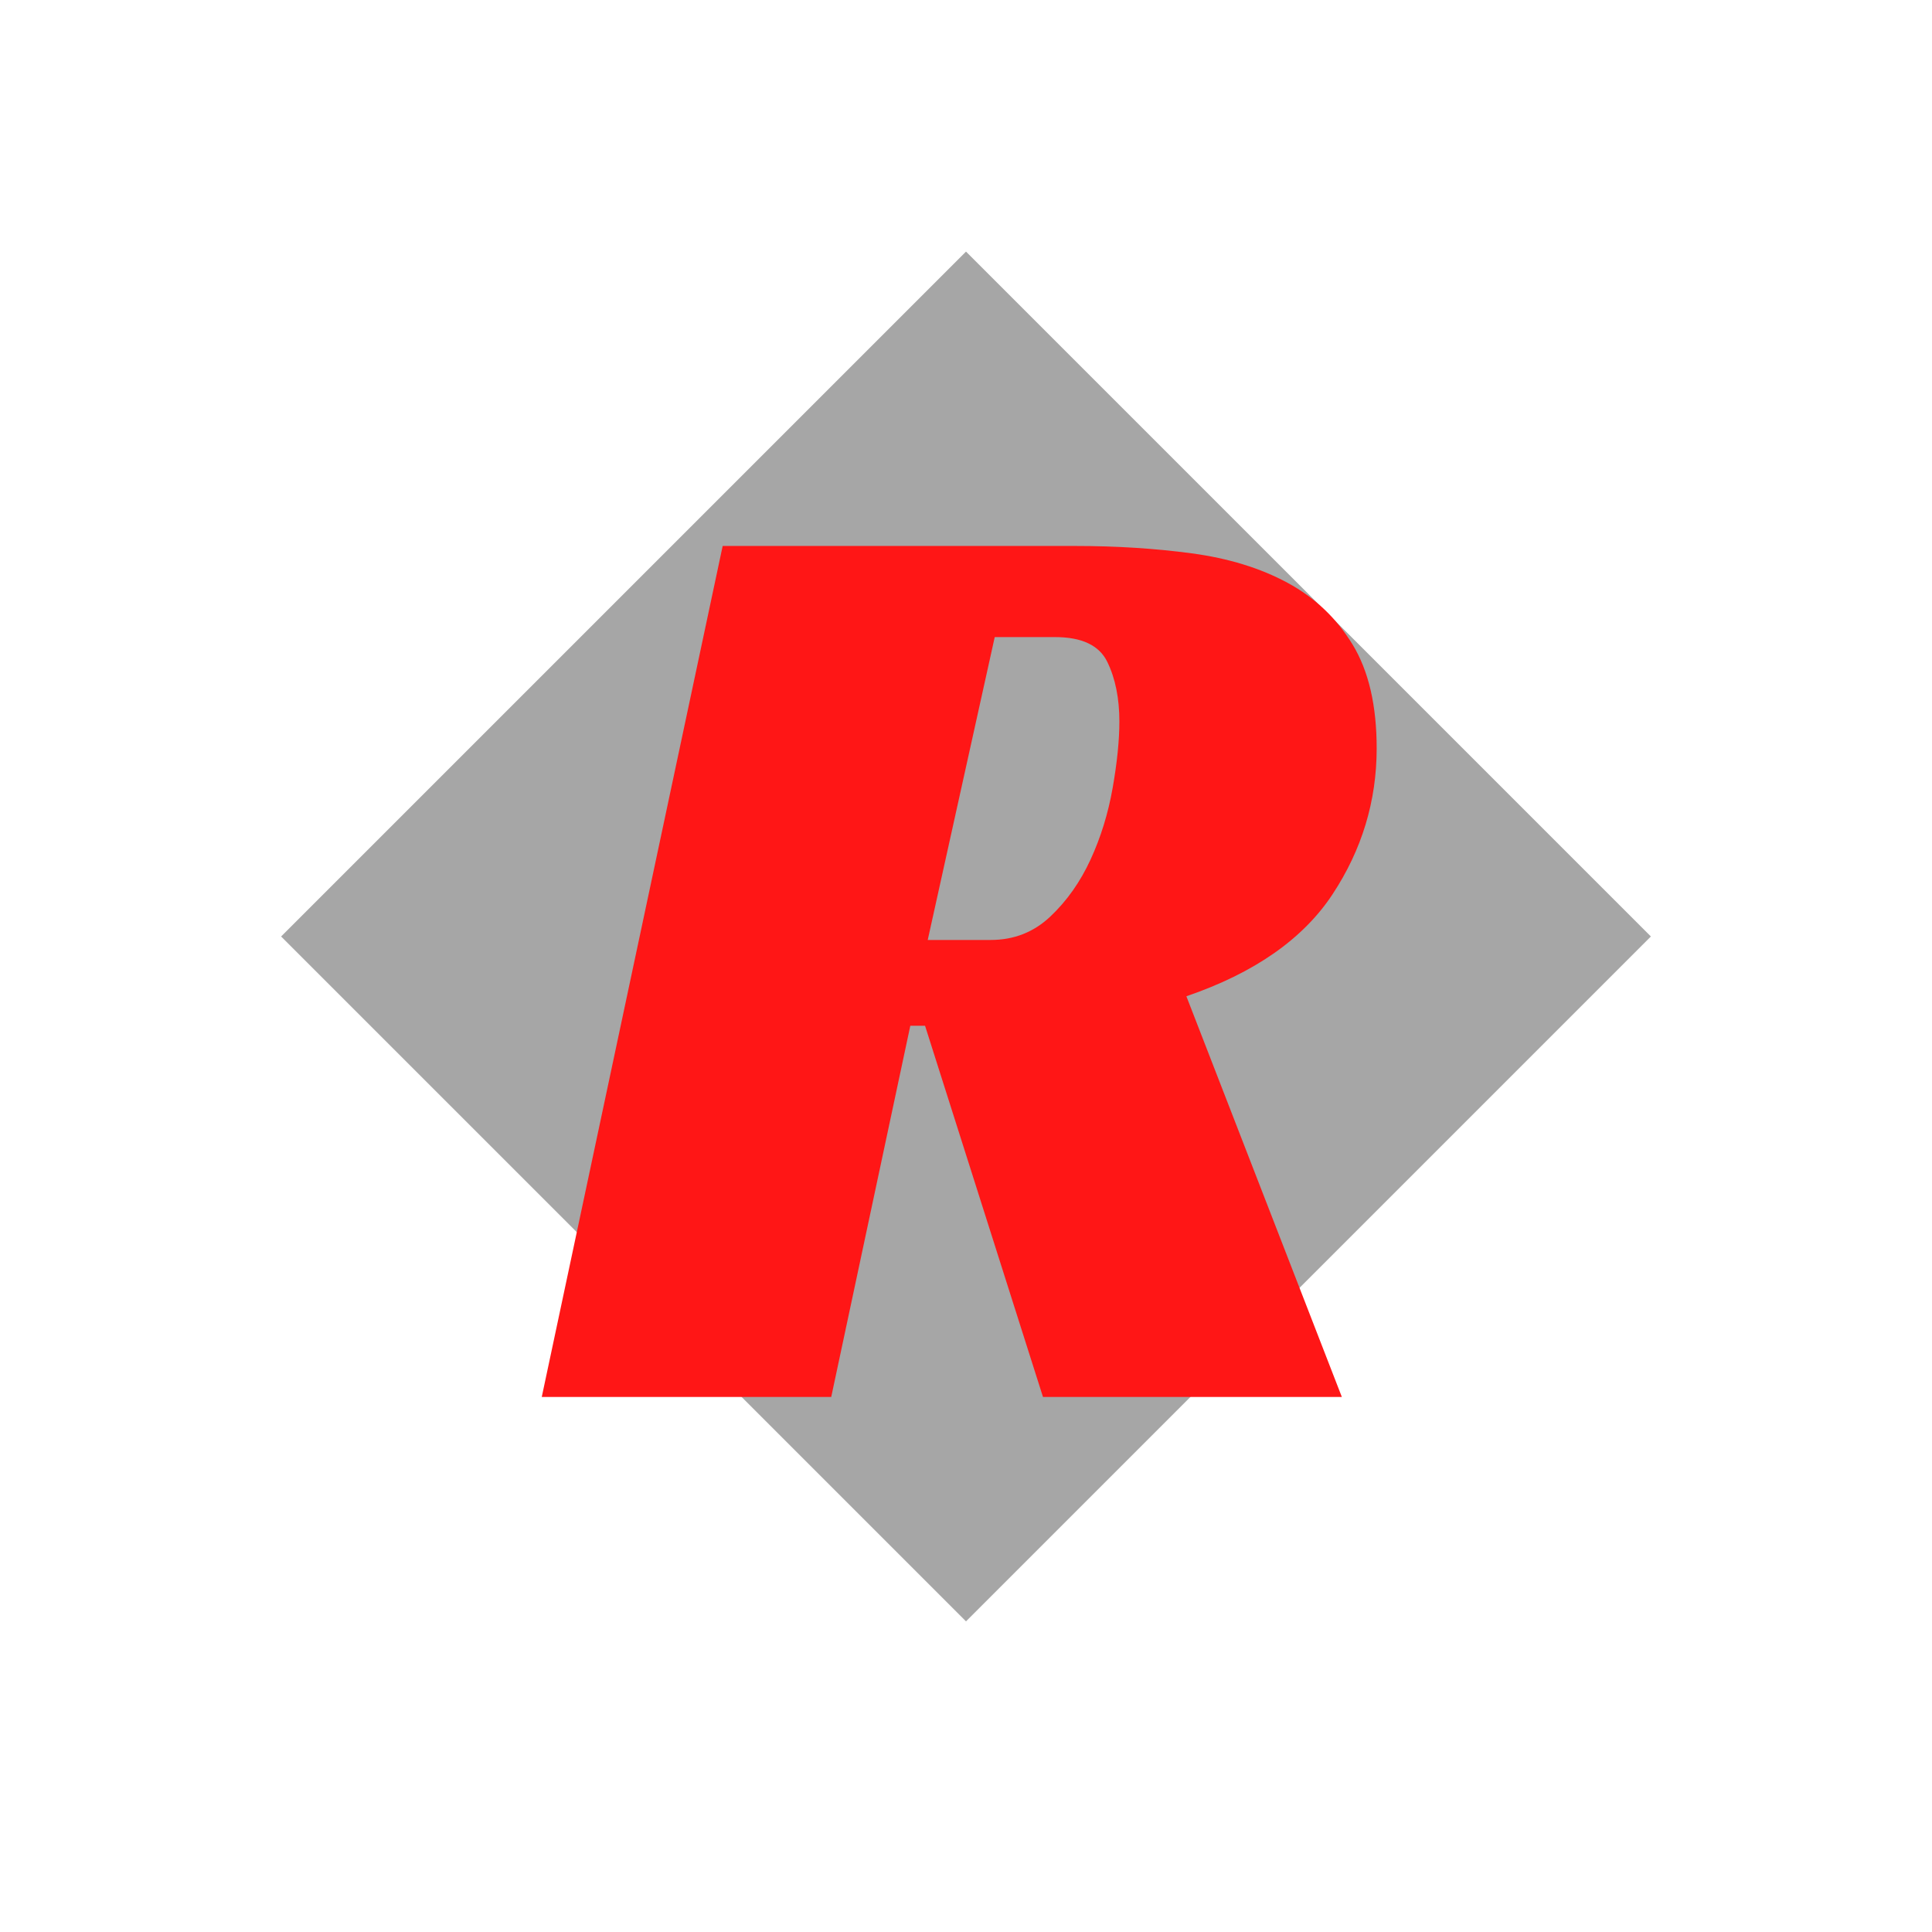
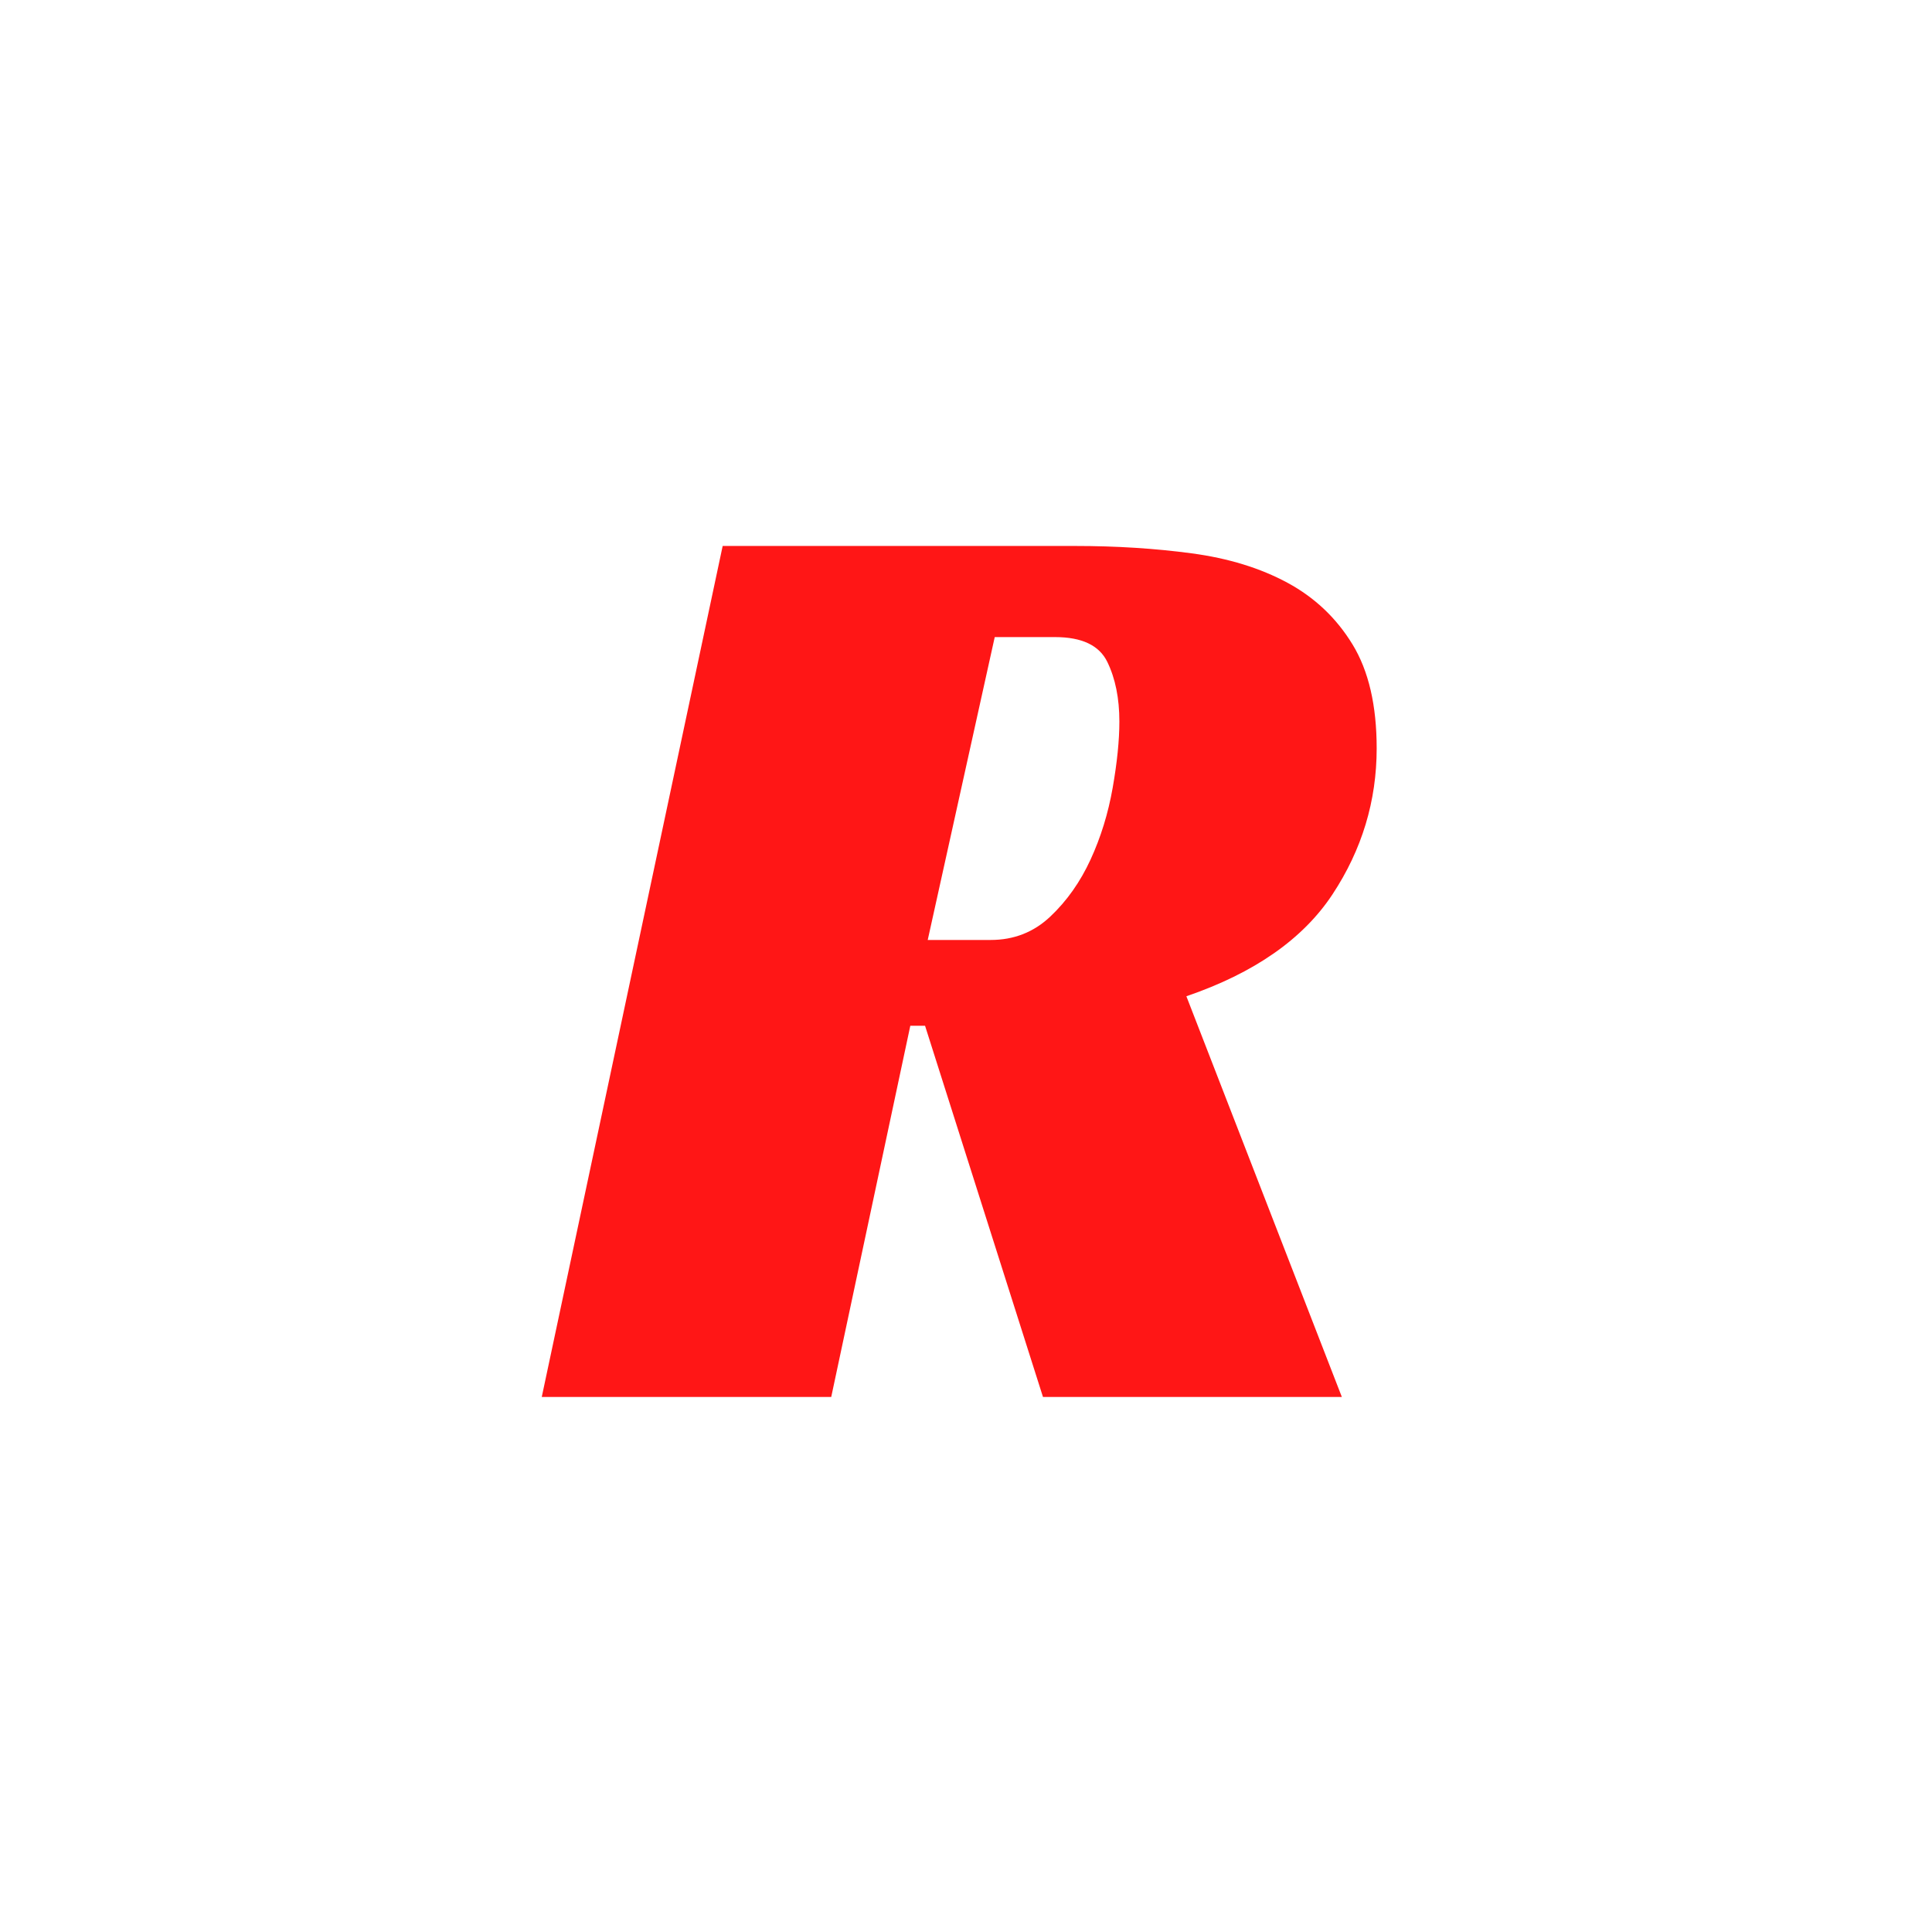
<svg xmlns="http://www.w3.org/2000/svg" data-bbox="163.606 146.5 797.78 797.781" height="1500" viewBox="0 0 1125 1125" width="1500" data-type="color">
  <g>
    <defs>
      <clipPath id="ca3cb568-c7bd-408c-b6fb-bb1297297276">
-         <path d="M163 146h799v799H163Zm0 0" />
-       </clipPath>
+         </clipPath>
      <clipPath id="08915547-3f2b-445a-884b-0d8663943377">
-         <path d="m562.496 146.5 398.809 398.809-398.809 398.808L163.688 545.31Zm0 0" />
+         <path d="m562.496 146.5 398.809 398.809-398.809 398.808L163.688 545.31Z" />
      </clipPath>
    </defs>
    <g clip-path="url(#ca3cb568-c7bd-408c-b6fb-bb1297297276)">
      <g clip-path="url(#08915547-3f2b-445a-884b-0d8663943377)">
        <path d="m562.496 146.5 398.89 398.89-398.89 398.891-398.89-398.89Zm0 0" fill="#a6a6a6" data-color="1" />
      </g>
    </g>
    <path d="M801.638 435.744c0 30.7-8.586 59.055-25.75 85.062-17.168 26.012-45.524 45.782-85.063 59.313l90.532 233.328H607.325l-68.672-216.156h-8.578l-46.047 216.156H315.466L420.81 317.916h205.25c23.926 0 46.554 1.433 67.89 4.297 21.332 2.855 39.93 8.574 55.797 17.156 15.864 8.586 28.477 20.555 37.844 35.906 9.363 15.344 14.047 35.5 14.047 60.469Zm-224.75 111.594c13.531 0 25.11-4.551 34.734-13.657 9.625-9.101 17.426-20.156 23.407-33.156 5.976-13.008 10.269-26.926 12.875-41.75 2.601-14.832 3.906-27.71 3.906-38.64 0-13.52-2.344-25.094-7.031-34.72-4.68-9.624-14.82-14.437-30.422-14.437h-35.125l-39.016 176.36Zm0 0" fill="#ff1616" data-color="2" />
  </g>
</svg>